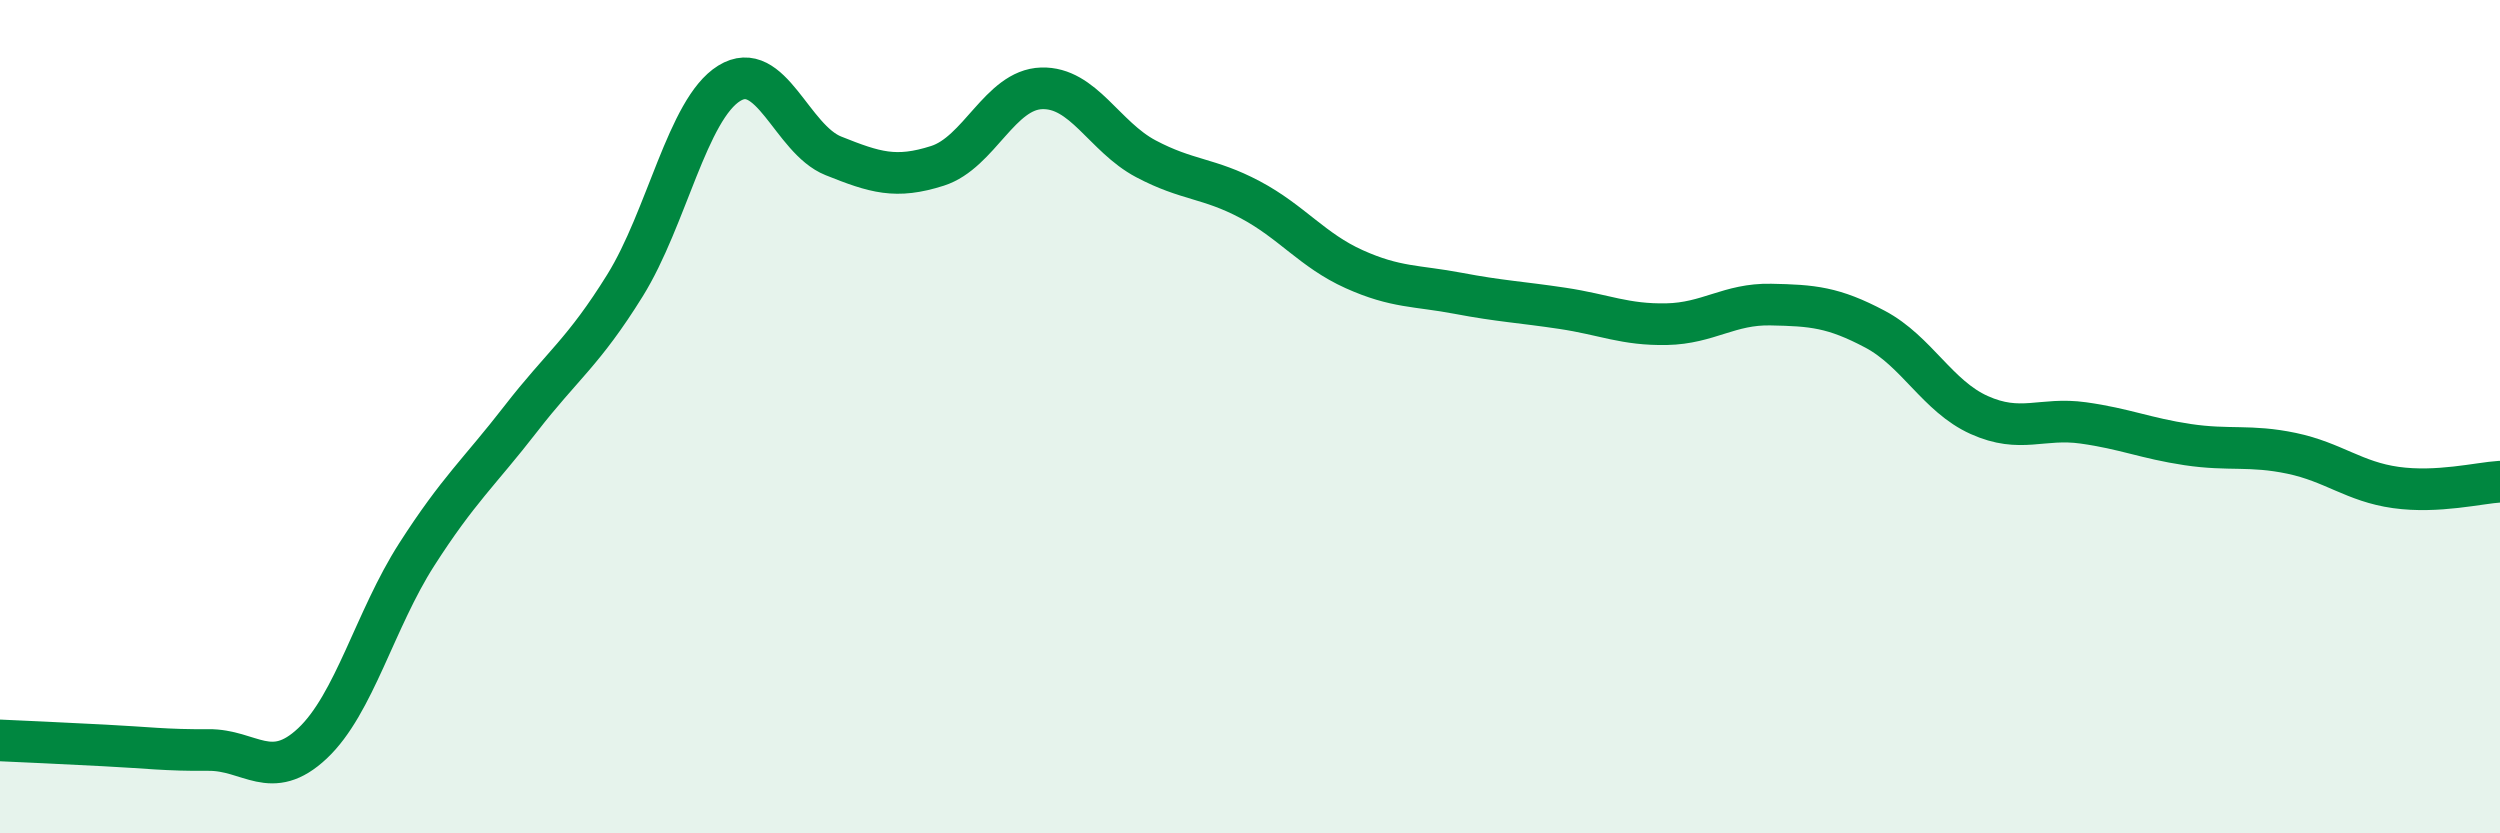
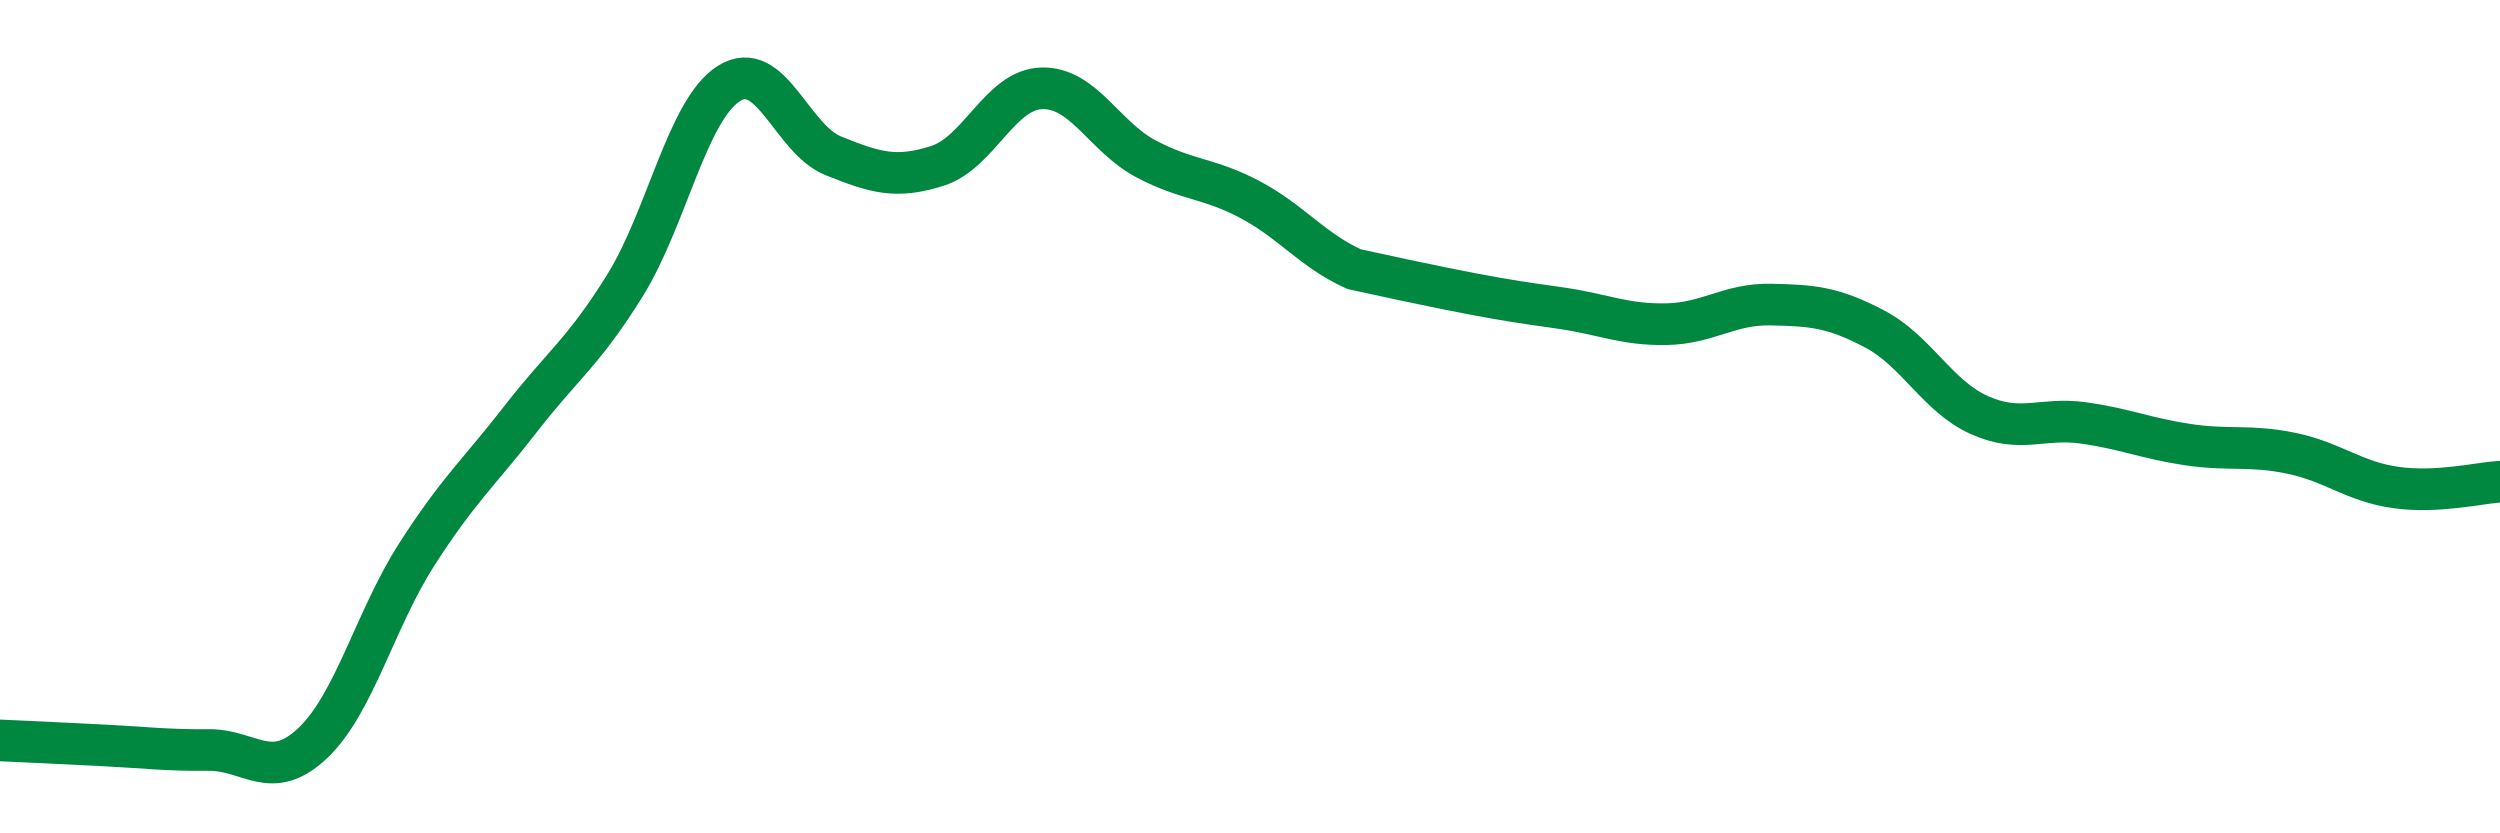
<svg xmlns="http://www.w3.org/2000/svg" width="60" height="20" viewBox="0 0 60 20">
-   <path d="M 0,17.77 C 0.5,17.79 1.5,17.84 2.5,17.89 C 3.5,17.94 4,18.01 5,18 C 6,17.99 6.5,18.78 7.5,17.84 C 8.5,16.9 9,14.87 10,13.31 C 11,11.75 11.5,11.34 12.5,10.05 C 13.5,8.76 14,8.46 15,6.85 C 16,5.24 16.5,2.62 17.5,2 C 18.5,1.38 19,3.34 20,3.74 C 21,4.14 21.5,4.3 22.5,3.98 C 23.5,3.66 24,2.15 25,2.12 C 26,2.09 26.5,3.28 27.5,3.81 C 28.5,4.34 29,4.26 30,4.79 C 31,5.32 31.5,6.01 32.5,6.46 C 33.5,6.91 34,6.85 35,7.04 C 36,7.23 36.5,7.25 37.5,7.4 C 38.5,7.55 39,7.8 40,7.78 C 41,7.76 41.5,7.29 42.5,7.31 C 43.5,7.33 44,7.37 45,7.9 C 46,8.43 46.5,9.51 47.5,9.96 C 48.5,10.41 49,10.01 50,10.15 C 51,10.29 51.5,10.52 52.5,10.67 C 53.5,10.82 54,10.67 55,10.88 C 56,11.09 56.5,11.56 57.5,11.7 C 58.5,11.84 59.5,11.59 60,11.56L60 20L0 20Z" fill="#008740" opacity="0.1" stroke-linecap="round" stroke-linejoin="round" />
-   <path d="M 0,17.77 C 0.5,17.79 1.5,17.84 2.5,17.89 C 3.5,17.94 4,18.01 5,18 C 6,17.99 6.5,18.78 7.5,17.84 C 8.5,16.9 9,14.87 10,13.31 C 11,11.75 11.5,11.34 12.5,10.05 C 13.5,8.76 14,8.46 15,6.85 C 16,5.24 16.5,2.62 17.5,2 C 18.5,1.38 19,3.34 20,3.74 C 21,4.14 21.5,4.3 22.5,3.98 C 23.5,3.66 24,2.15 25,2.12 C 26,2.09 26.5,3.28 27.5,3.81 C 28.5,4.34 29,4.26 30,4.79 C 31,5.32 31.5,6.01 32.5,6.46 C 33.5,6.91 34,6.85 35,7.04 C 36,7.23 36.5,7.25 37.5,7.4 C 38.5,7.55 39,7.8 40,7.78 C 41,7.76 41.5,7.29 42.5,7.31 C 43.5,7.33 44,7.37 45,7.9 C 46,8.43 46.5,9.51 47.5,9.96 C 48.5,10.41 49,10.01 50,10.15 C 51,10.29 51.5,10.52 52.5,10.67 C 53.5,10.82 54,10.67 55,10.88 C 56,11.09 56.5,11.56 57.5,11.7 C 58.5,11.84 59.5,11.59 60,11.56" stroke="#008740" stroke-width="1" fill="none" stroke-linecap="round" stroke-linejoin="round" />
+   <path d="M 0,17.77 C 0.5,17.79 1.5,17.84 2.5,17.89 C 3.5,17.94 4,18.01 5,18 C 6,17.99 6.5,18.78 7.5,17.84 C 8.5,16.9 9,14.87 10,13.31 C 11,11.75 11.5,11.34 12.5,10.05 C 13.5,8.76 14,8.46 15,6.85 C 16,5.24 16.5,2.62 17.5,2 C 18.5,1.38 19,3.34 20,3.74 C 21,4.14 21.5,4.3 22.5,3.98 C 23.5,3.66 24,2.15 25,2.12 C 26,2.09 26.5,3.28 27.5,3.81 C 28.5,4.34 29,4.26 30,4.79 C 31,5.32 31.5,6.01 32.5,6.46 C 36,7.23 36.5,7.25 37.5,7.4 C 38.5,7.55 39,7.8 40,7.78 C 41,7.76 41.5,7.29 42.5,7.31 C 43.5,7.33 44,7.37 45,7.9 C 46,8.43 46.5,9.51 47.5,9.96 C 48.5,10.41 49,10.01 50,10.15 C 51,10.29 51.5,10.52 52.5,10.67 C 53.5,10.82 54,10.67 55,10.88 C 56,11.09 56.5,11.56 57.5,11.7 C 58.5,11.84 59.5,11.59 60,11.56" stroke="#008740" stroke-width="1" fill="none" stroke-linecap="round" stroke-linejoin="round" />
</svg>